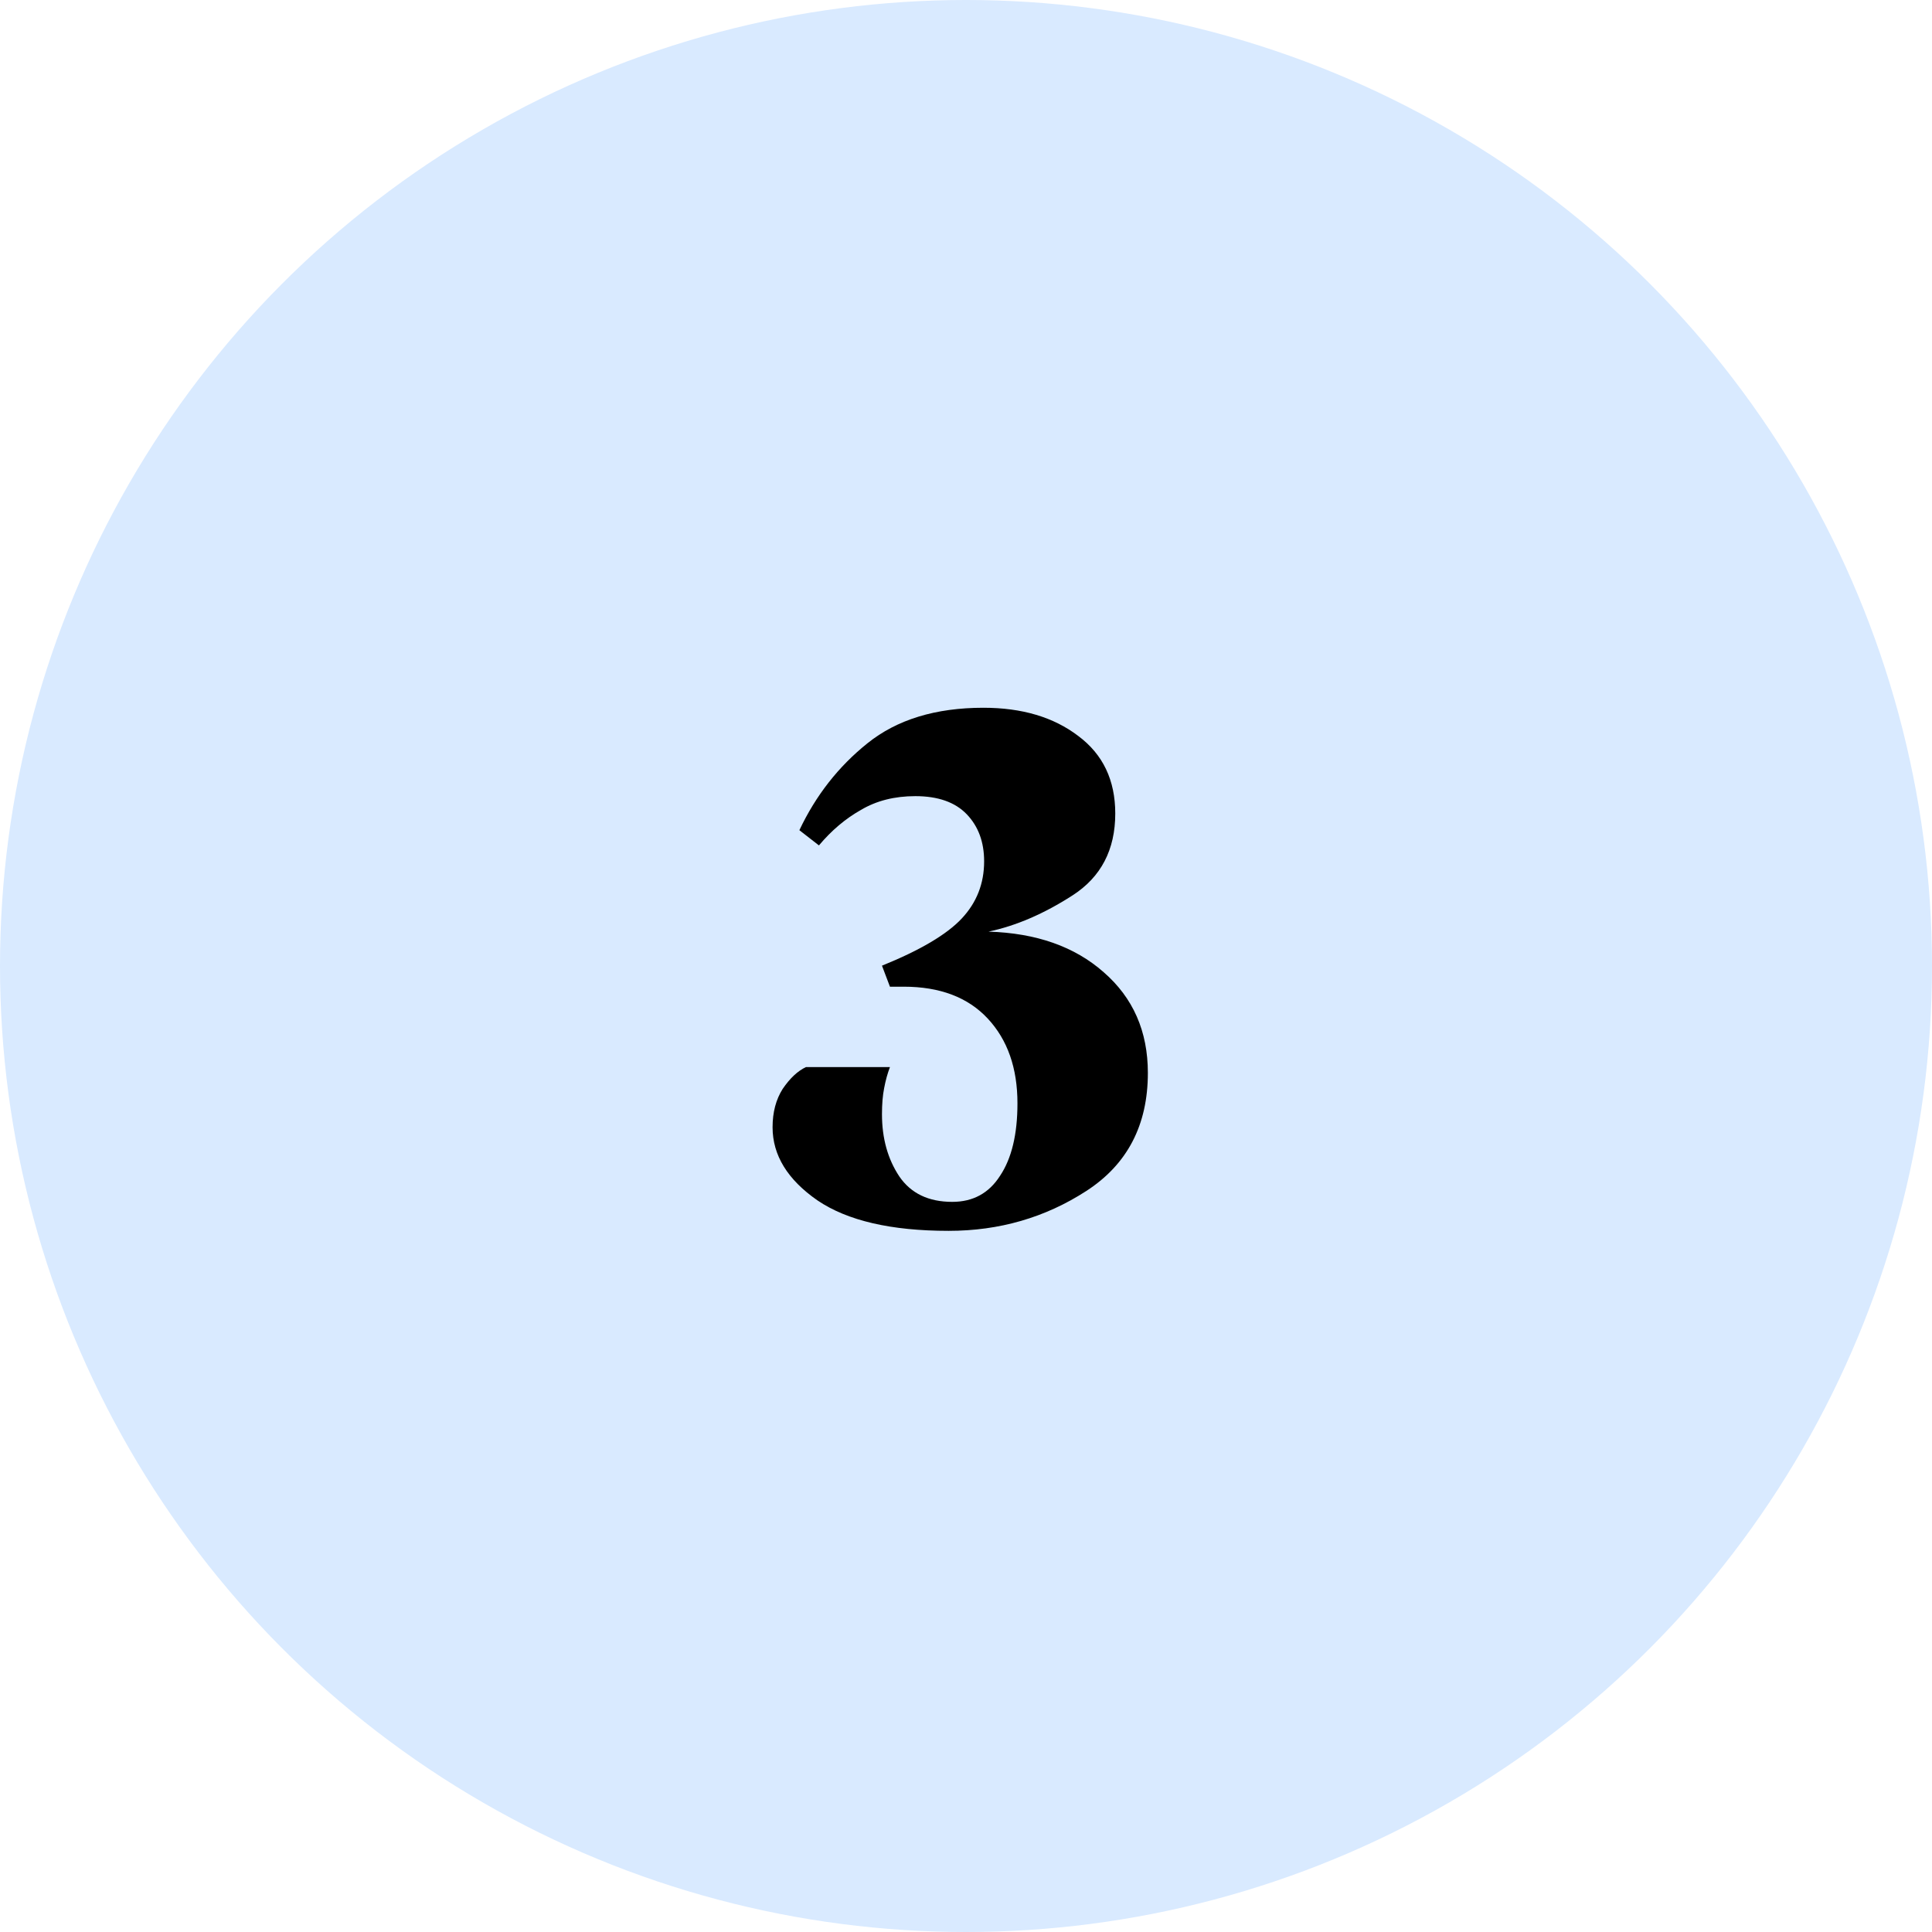
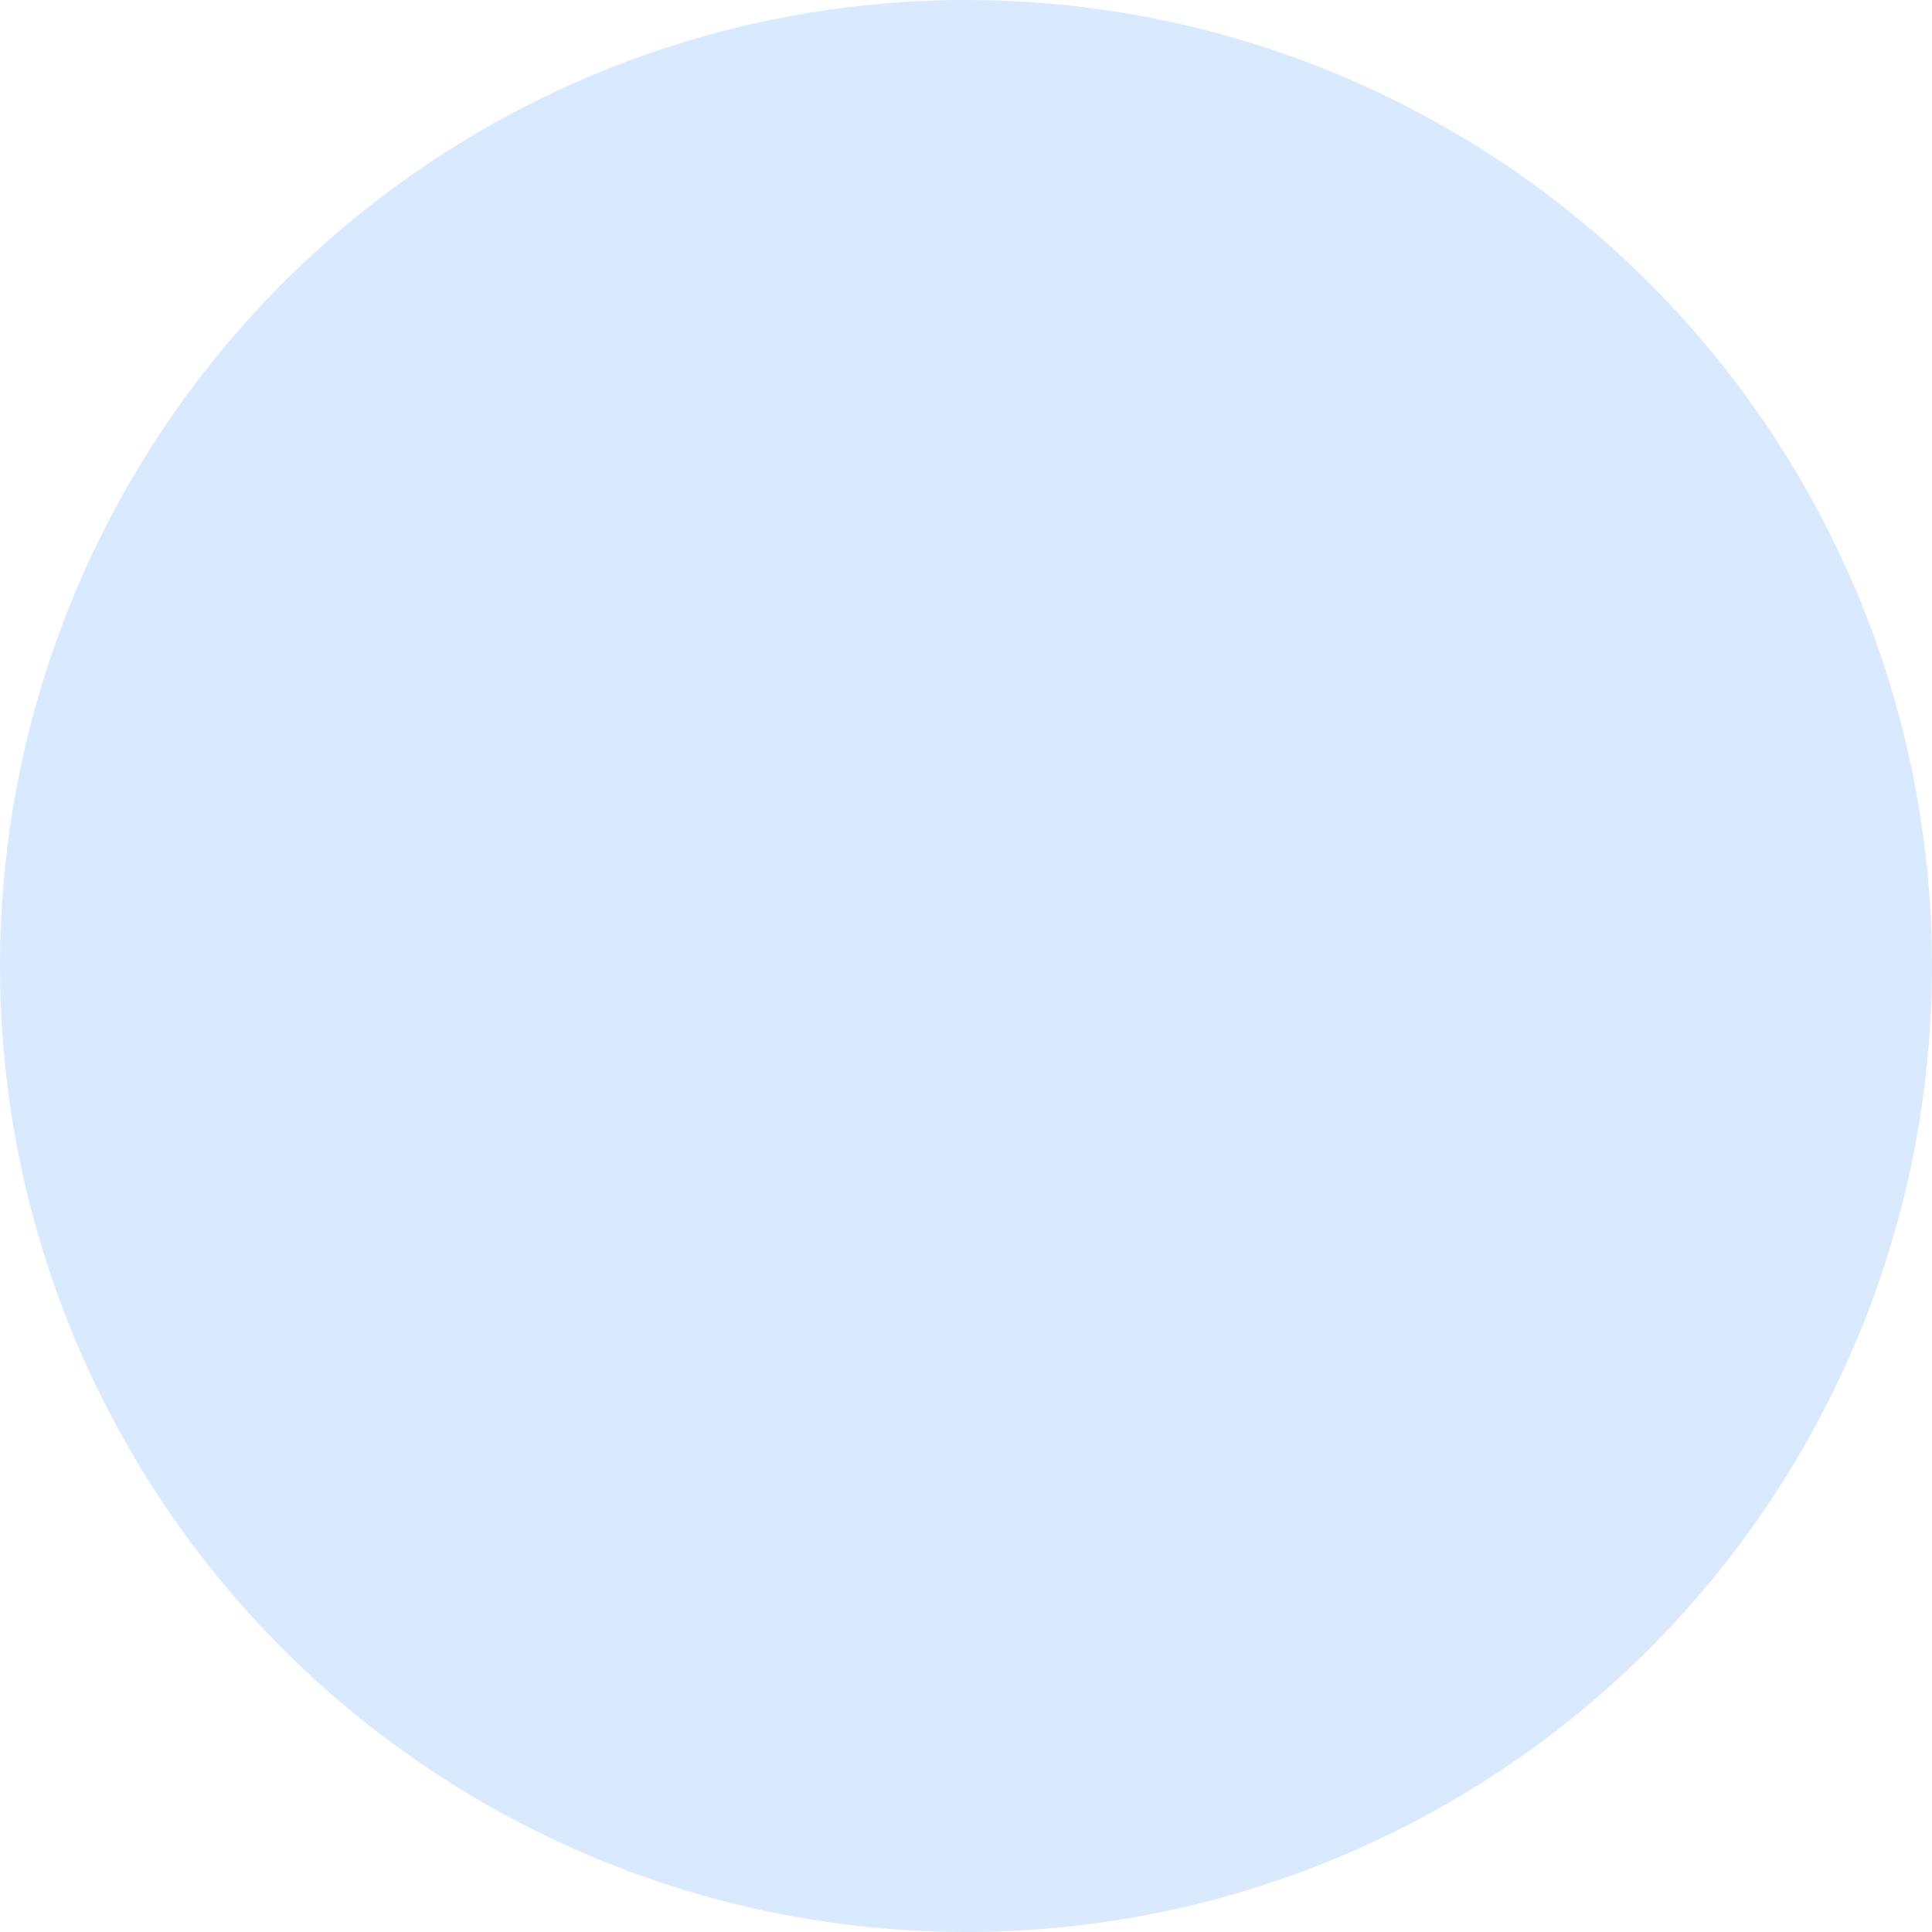
<svg xmlns="http://www.w3.org/2000/svg" width="120" height="120" viewBox="0 0 120 120" fill="none">
  <circle cx="60" cy="60" r="60" fill="#D9EAFF" />
-   <path d="M61.396 57.865C64.366 57.955 66.751 58.795 68.551 60.385C70.381 61.975 71.296 64.06 71.296 66.64C71.296 69.88 70.021 72.325 67.471 73.975C64.921 75.625 62.071 76.45 58.921 76.45C55.351 76.45 52.636 75.82 50.776 74.56C48.916 73.27 47.986 71.755 47.986 70.015C47.986 69.085 48.196 68.29 48.616 67.63C49.066 66.97 49.546 66.52 50.056 66.28H55.276C55.126 66.67 55.006 67.105 54.916 67.585C54.826 68.035 54.781 68.575 54.781 69.205C54.781 70.705 55.141 71.995 55.861 73.075C56.581 74.125 57.676 74.65 59.146 74.65C60.436 74.65 61.426 74.11 62.116 73.03C62.836 71.95 63.196 70.45 63.196 68.53C63.196 66.34 62.581 64.585 61.351 63.265C60.121 61.945 58.381 61.285 56.131 61.285H55.276L54.781 59.98C57.151 59.02 58.801 58.045 59.731 57.055C60.661 56.065 61.126 54.88 61.126 53.5C61.126 52.3 60.766 51.325 60.046 50.575C59.326 49.825 58.261 49.45 56.851 49.45C55.561 49.45 54.436 49.735 53.476 50.305C52.516 50.845 51.646 51.58 50.866 52.51L49.651 51.565C50.671 49.405 52.081 47.605 53.881 46.165C55.711 44.695 58.111 43.96 61.081 43.96C63.481 43.96 65.446 44.545 66.976 45.715C68.506 46.855 69.271 48.46 69.271 50.53C69.271 52.78 68.386 54.475 66.616 55.615C64.846 56.755 63.106 57.505 61.396 57.865Z" fill="black" />
</svg>